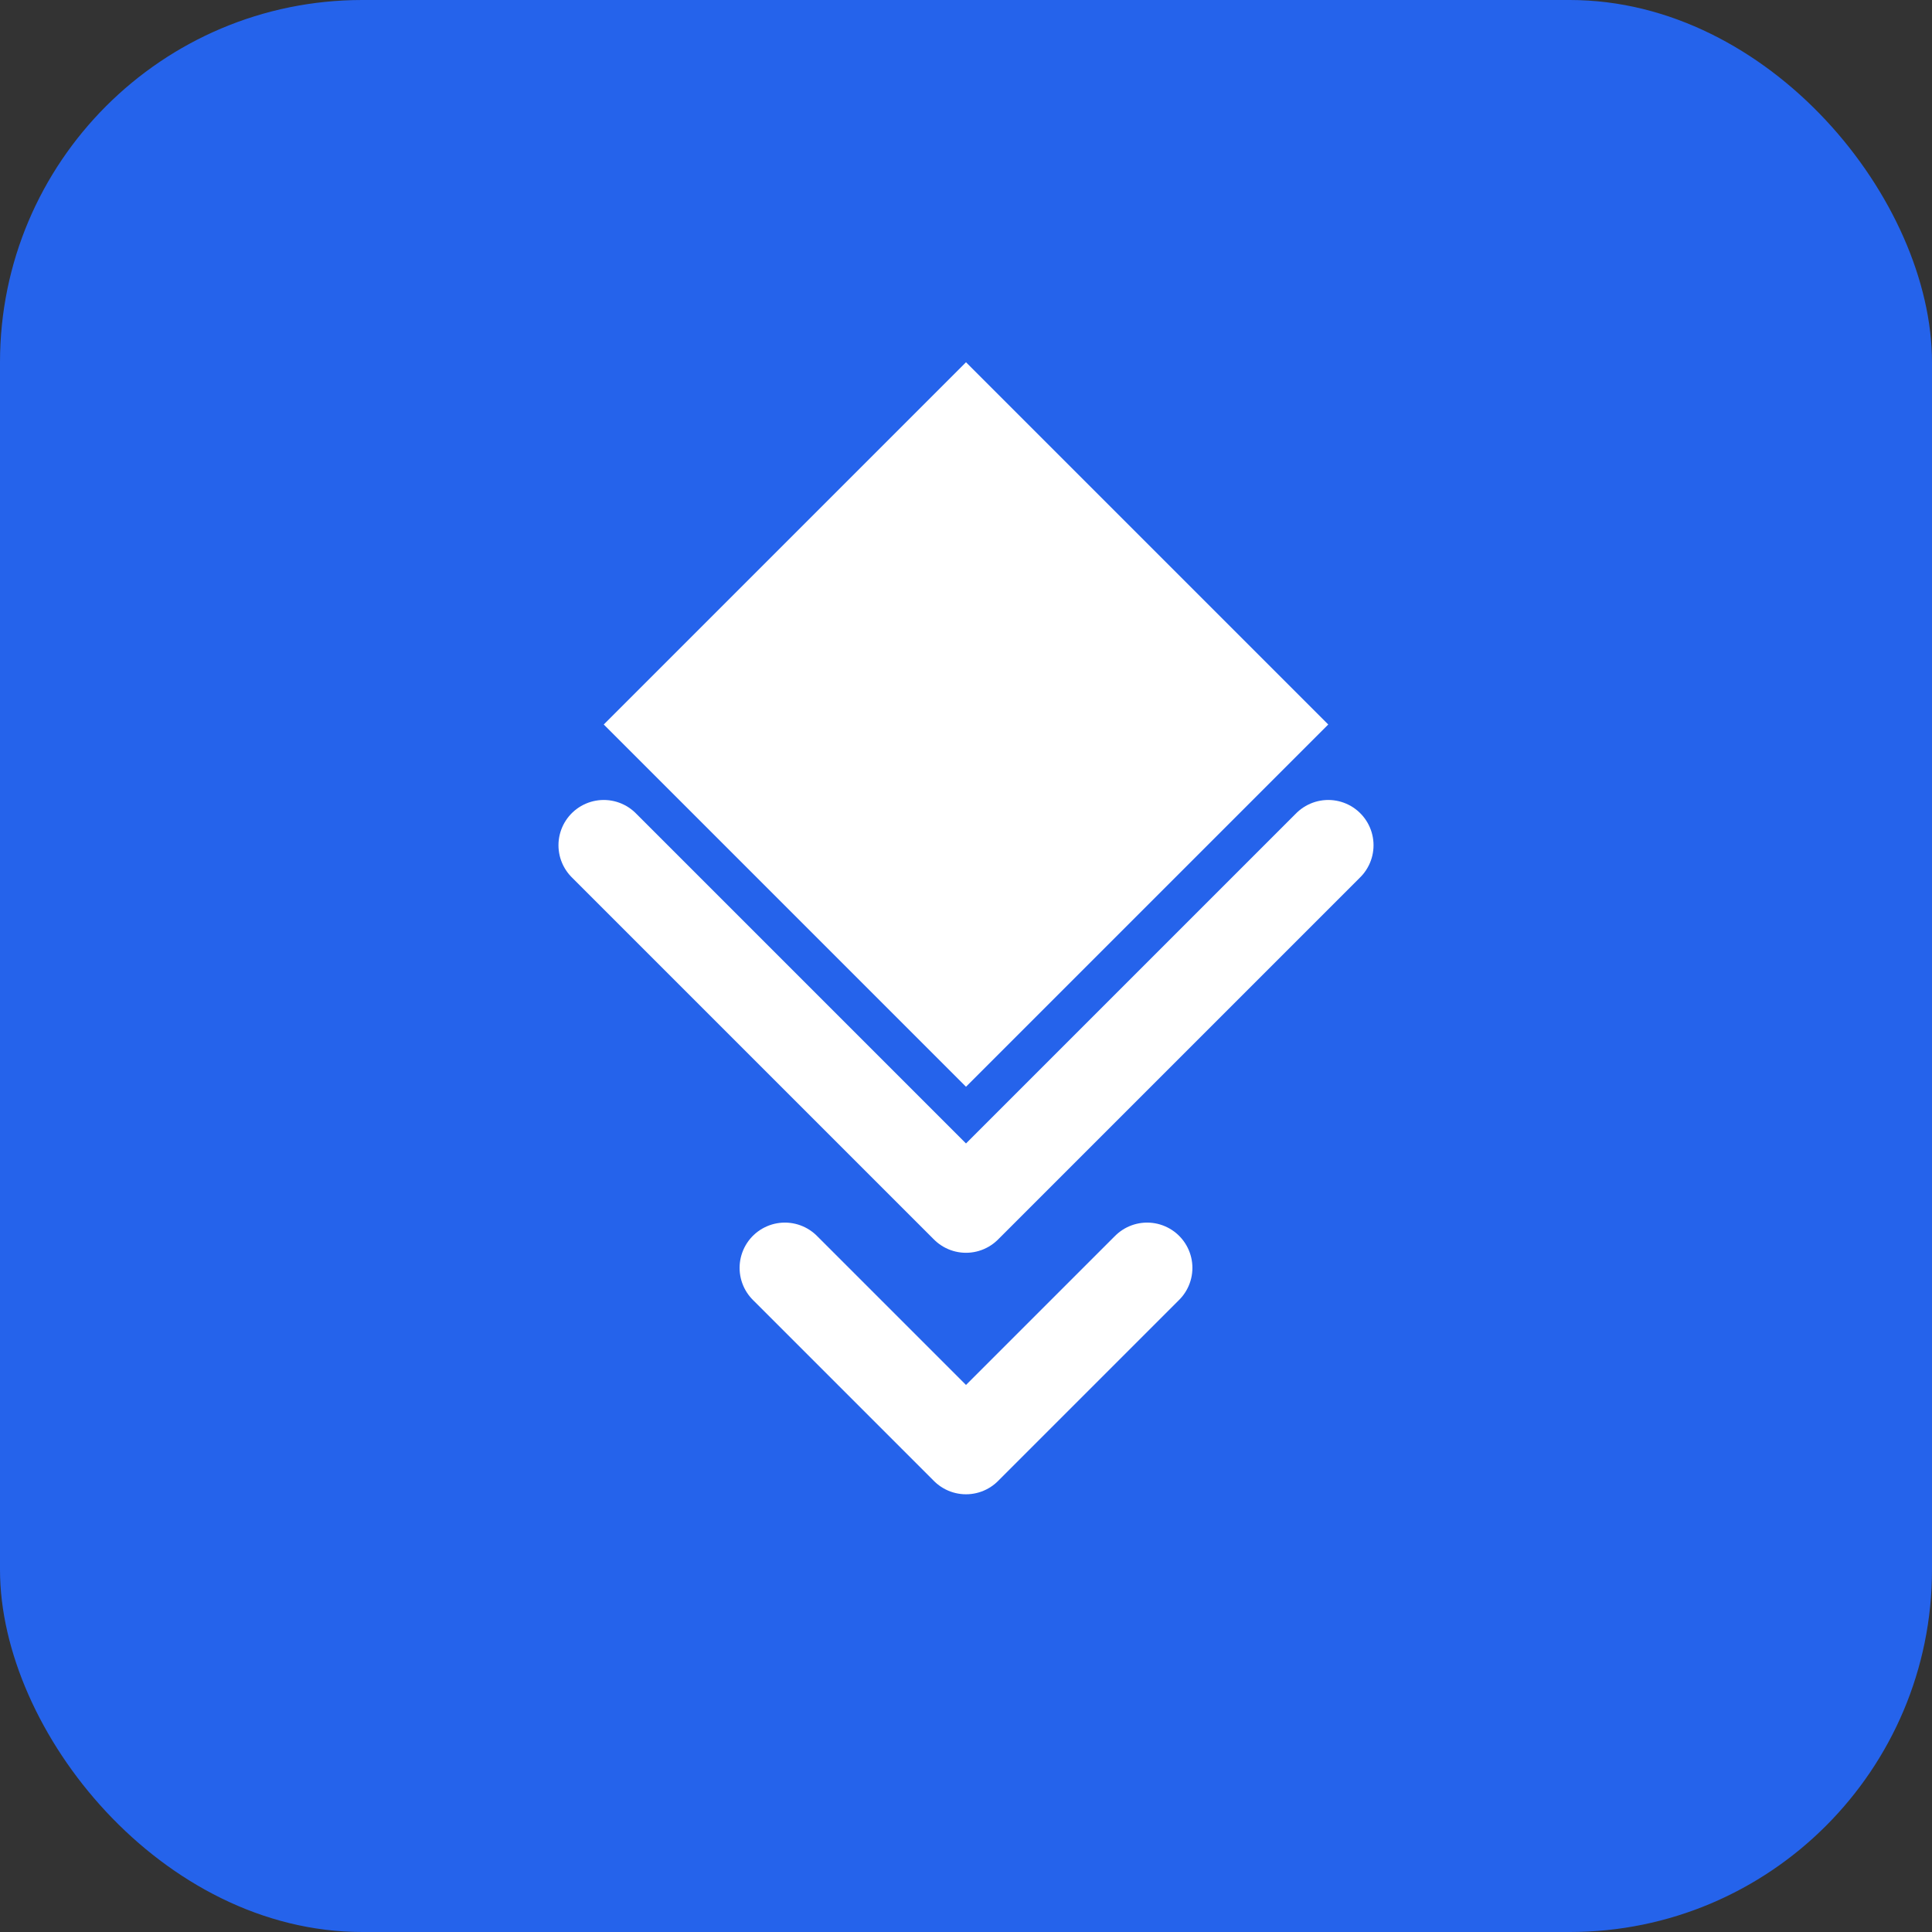
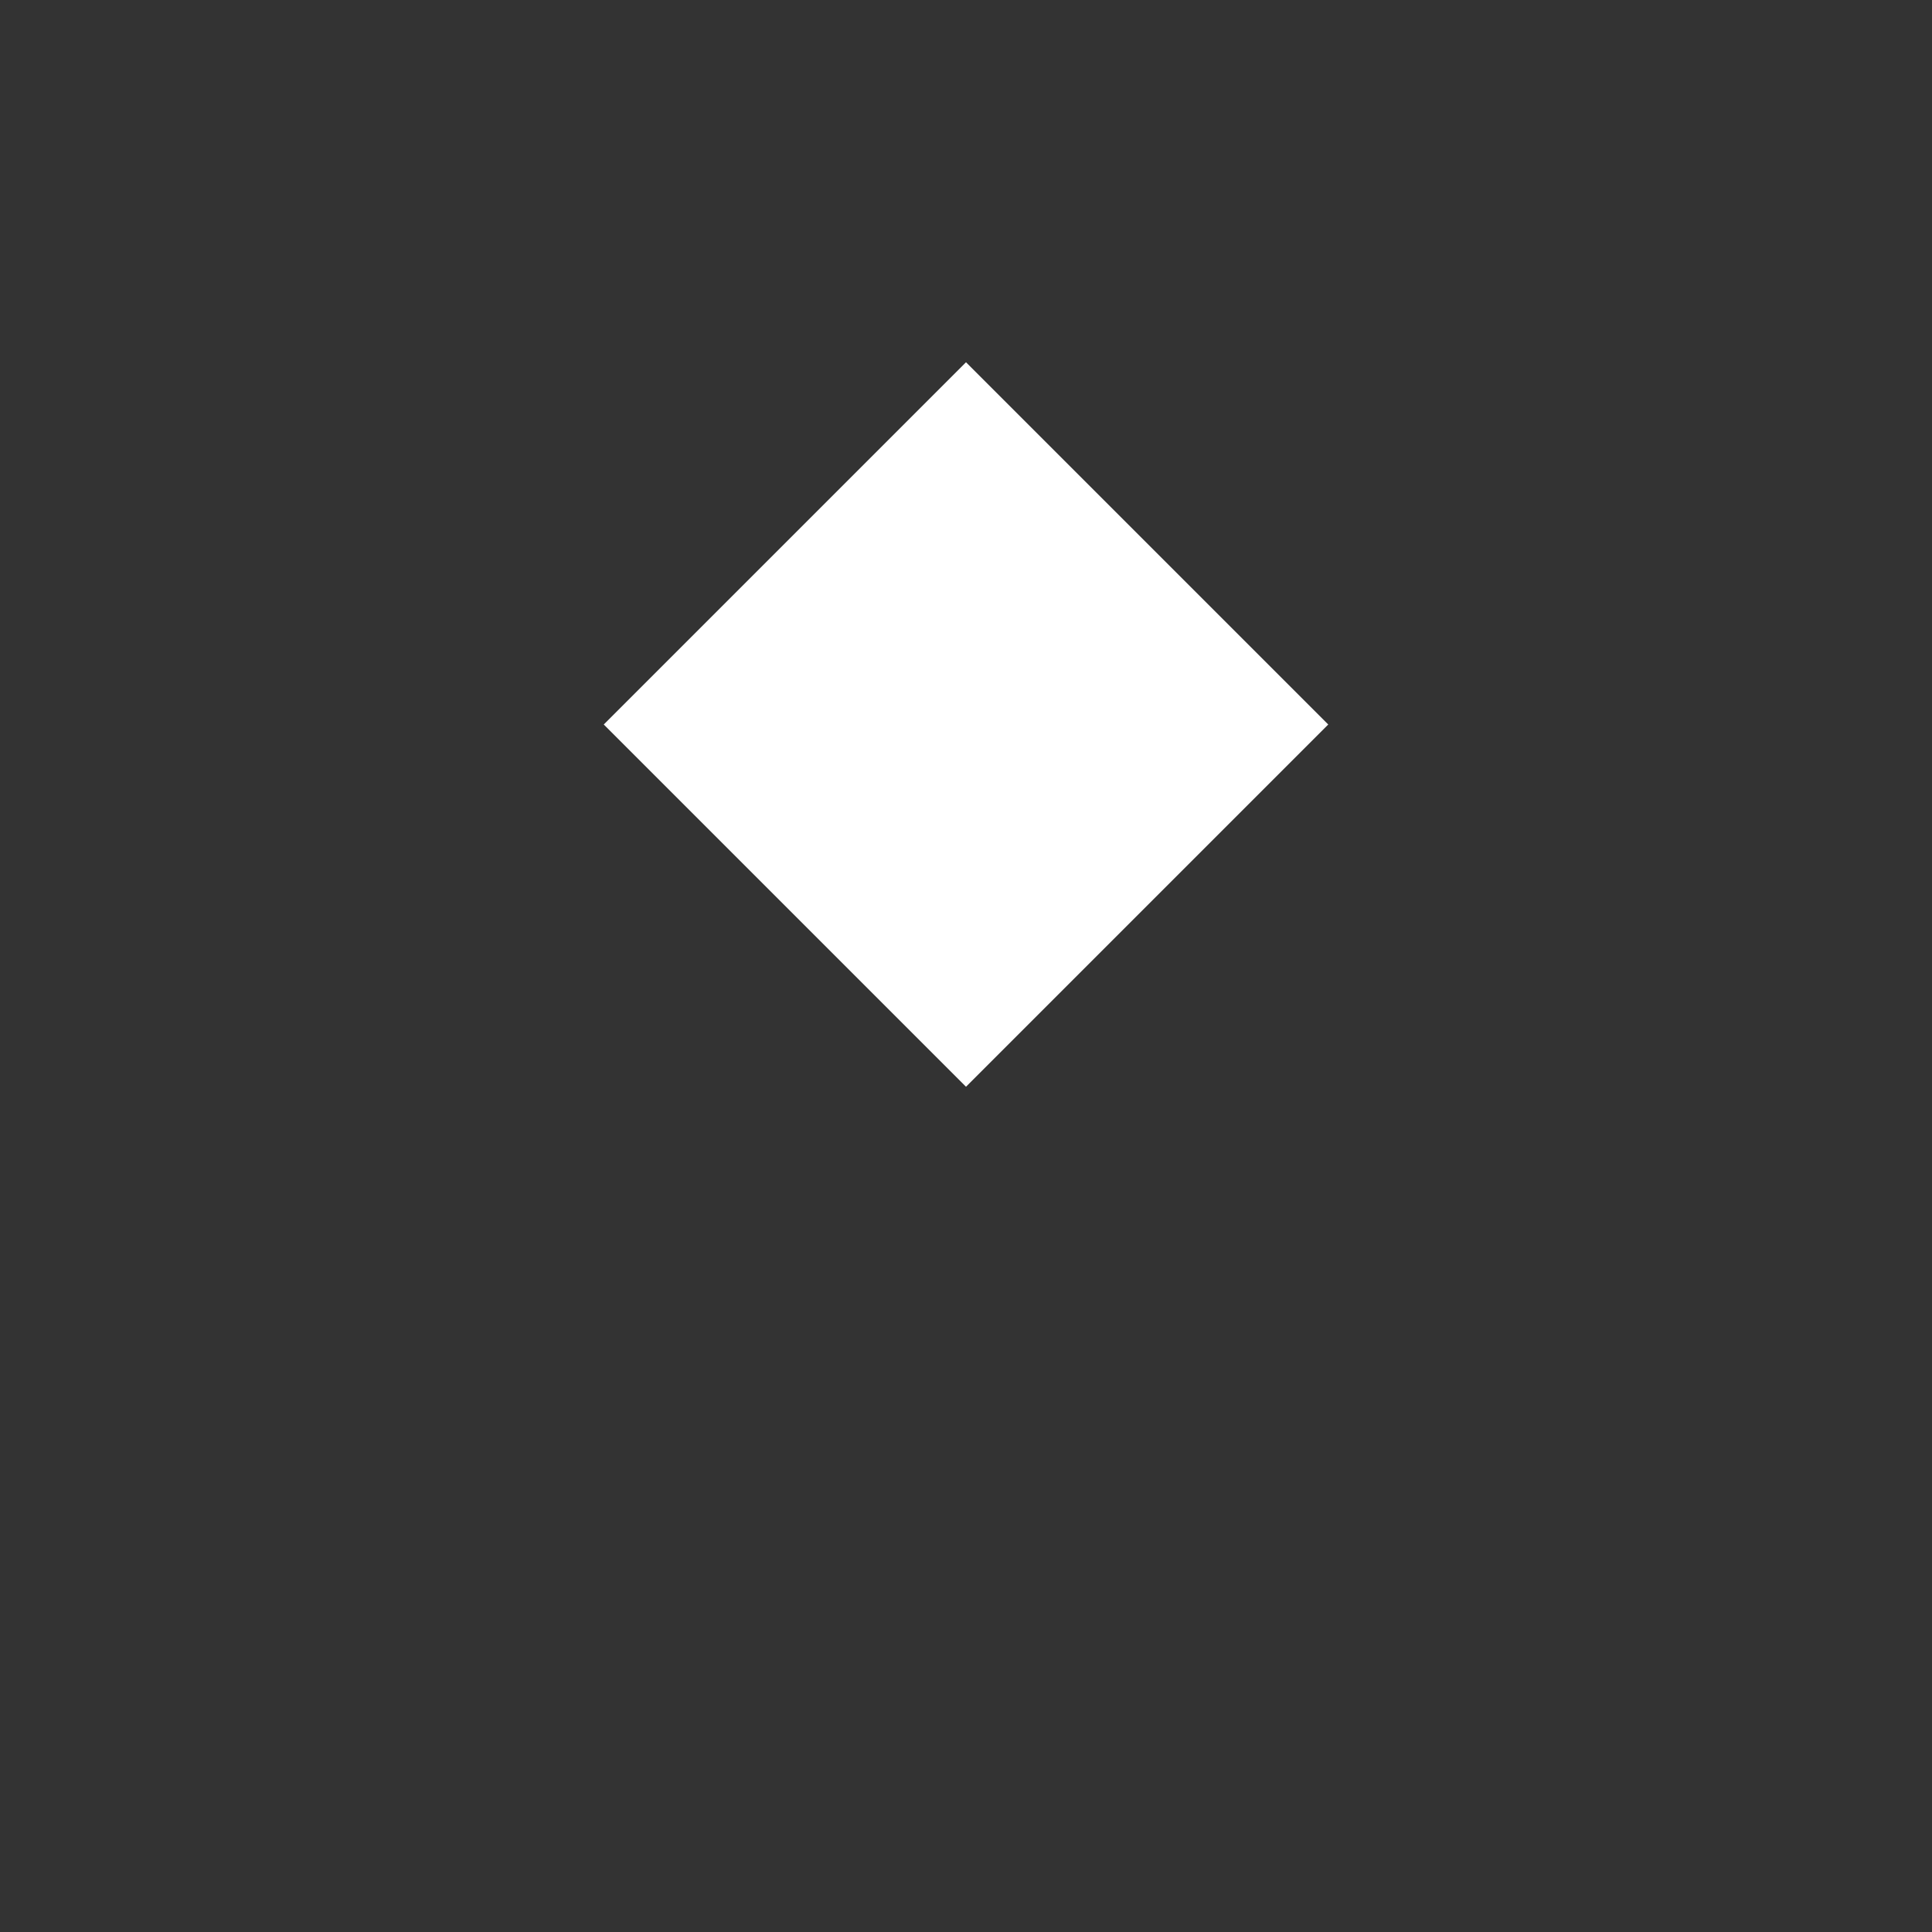
<svg xmlns="http://www.w3.org/2000/svg" width="64" height="64" viewBox="0 0 64 64" fill="none">
  <rect x="0" y="0" width="64" height="64" fill="#333333" stroke="none" />
-   <rect width="64" height="64" rx="12" fill="#2563EB" />
  <path d="M32 12L44 24L32 36L20 24L32 12Z" fill="white" />
-   <path d="M20 28L32 40L44 28" stroke="white" stroke-width="3" stroke-linecap="round" stroke-linejoin="round" />
-   <path d="M26 42L32 48L38 42" stroke="white" stroke-width="3" stroke-linecap="round" stroke-linejoin="round" />
</svg>